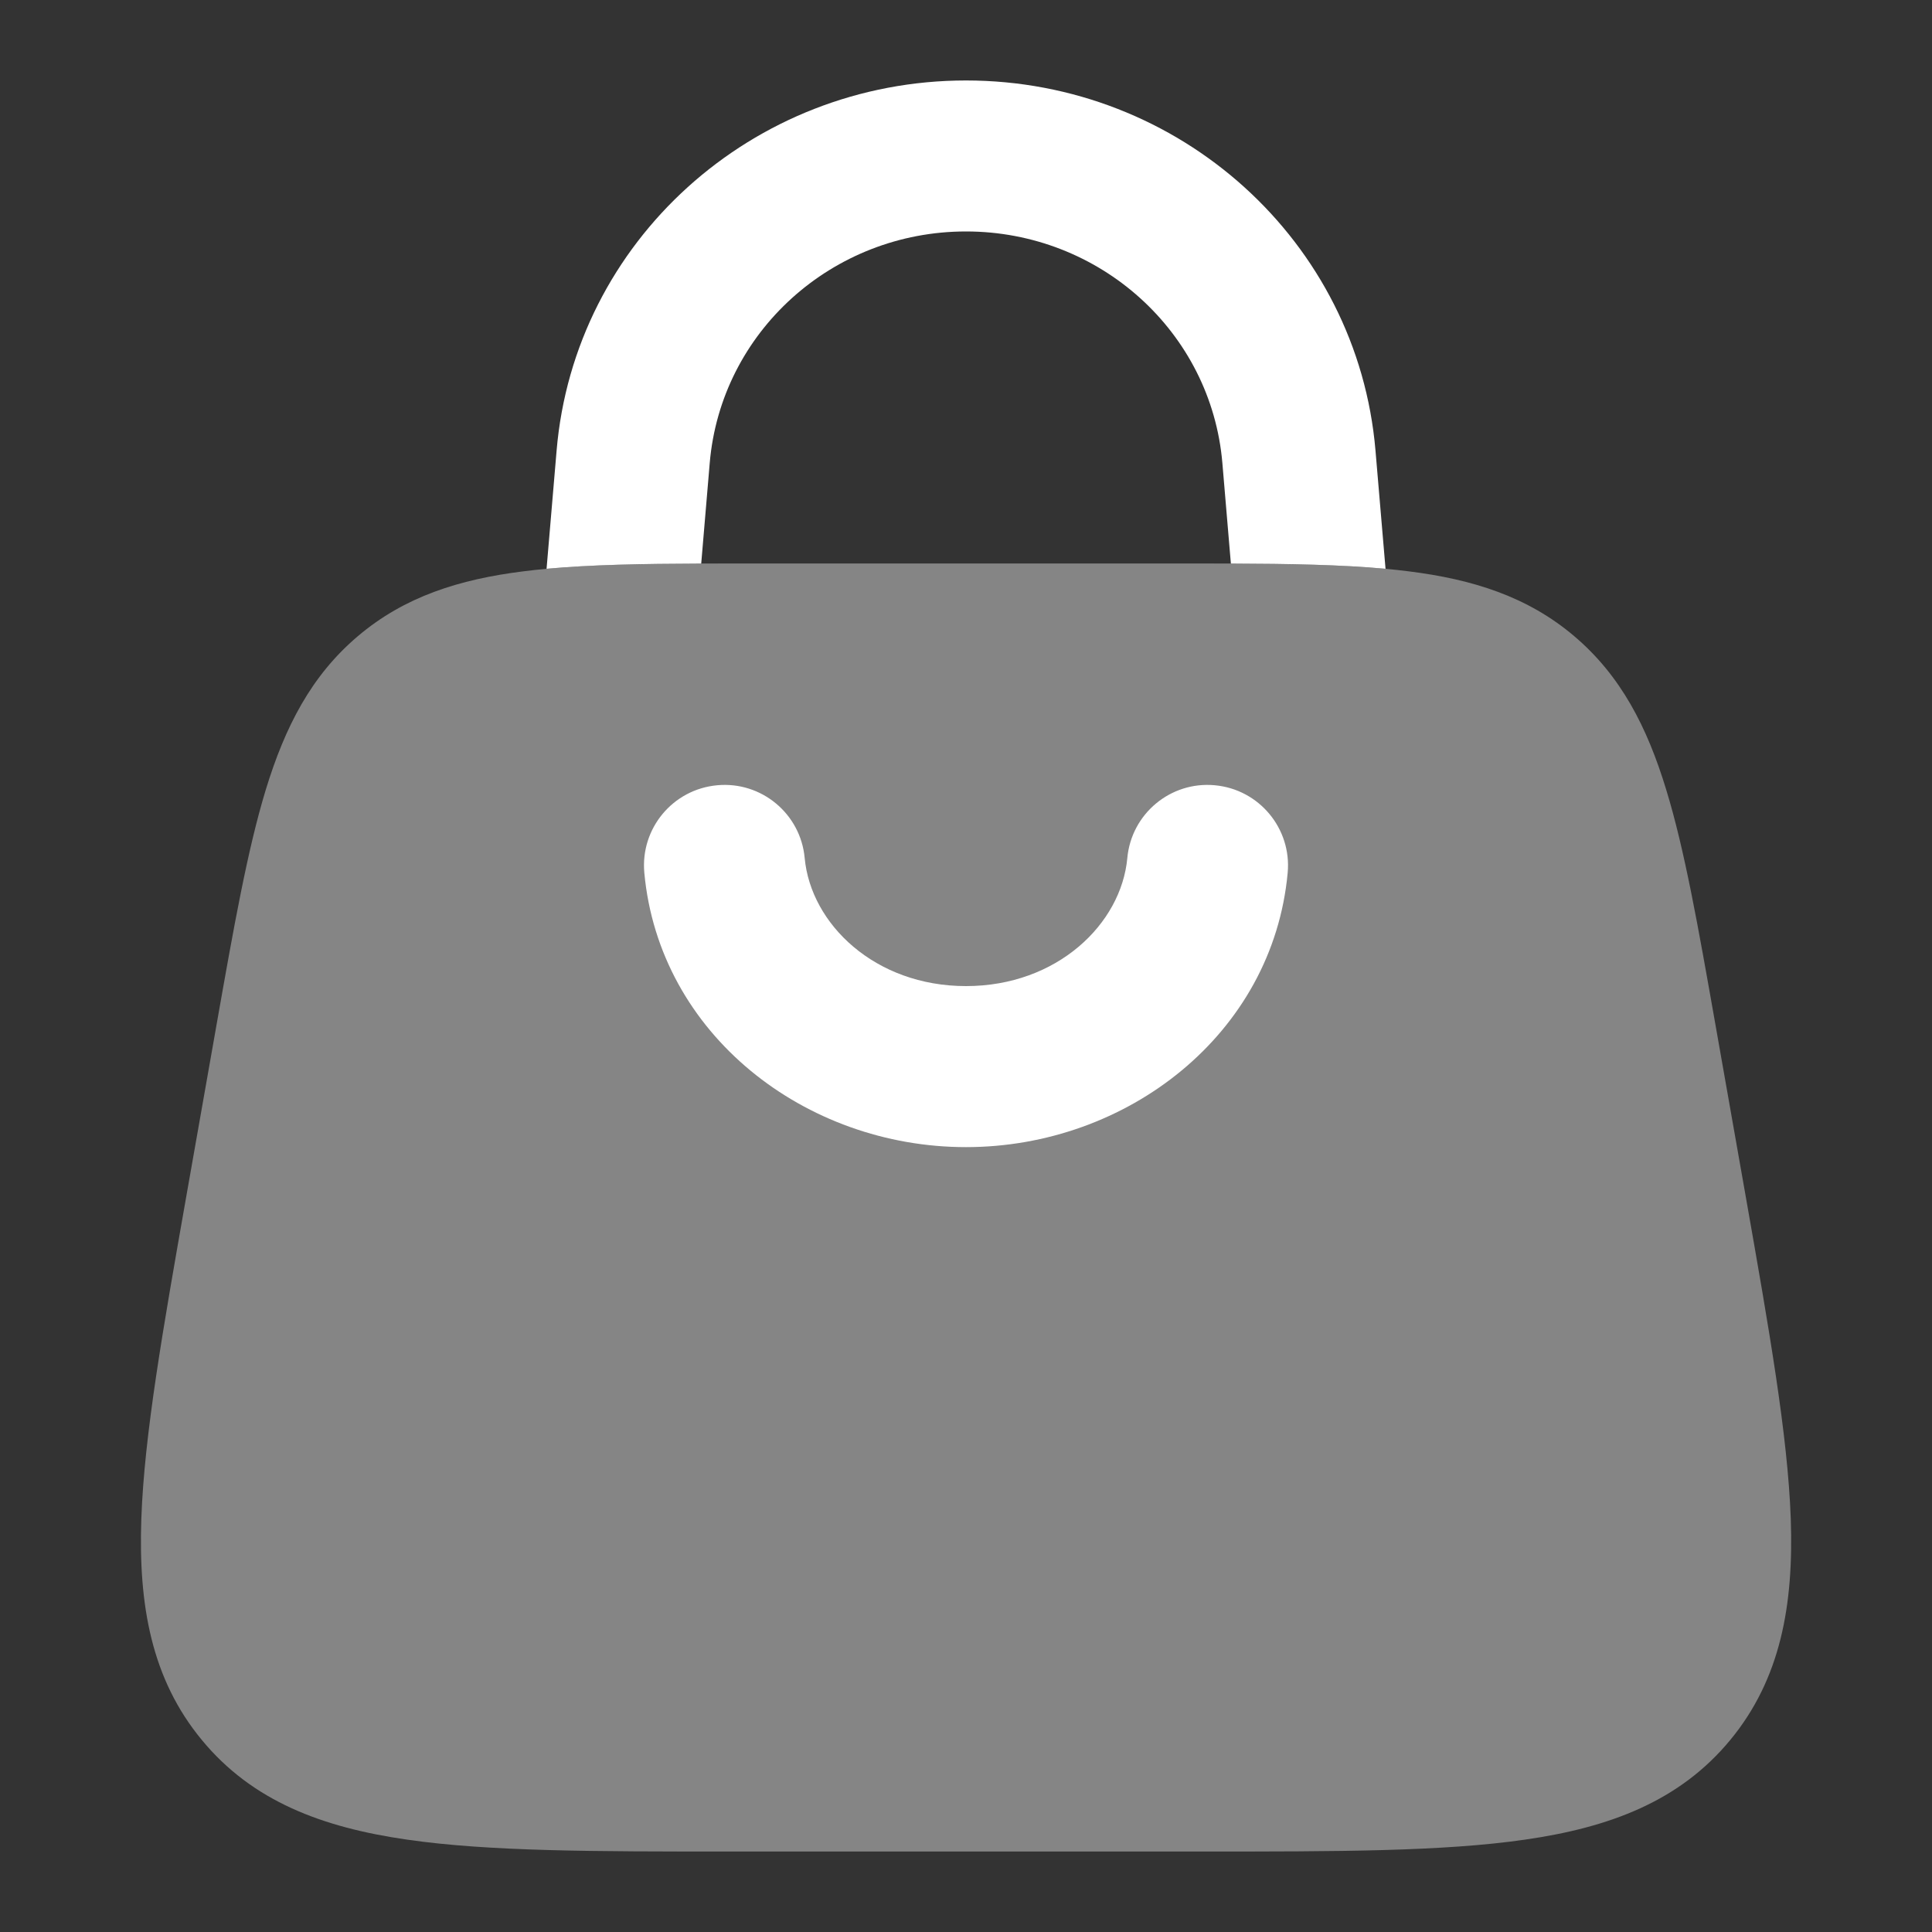
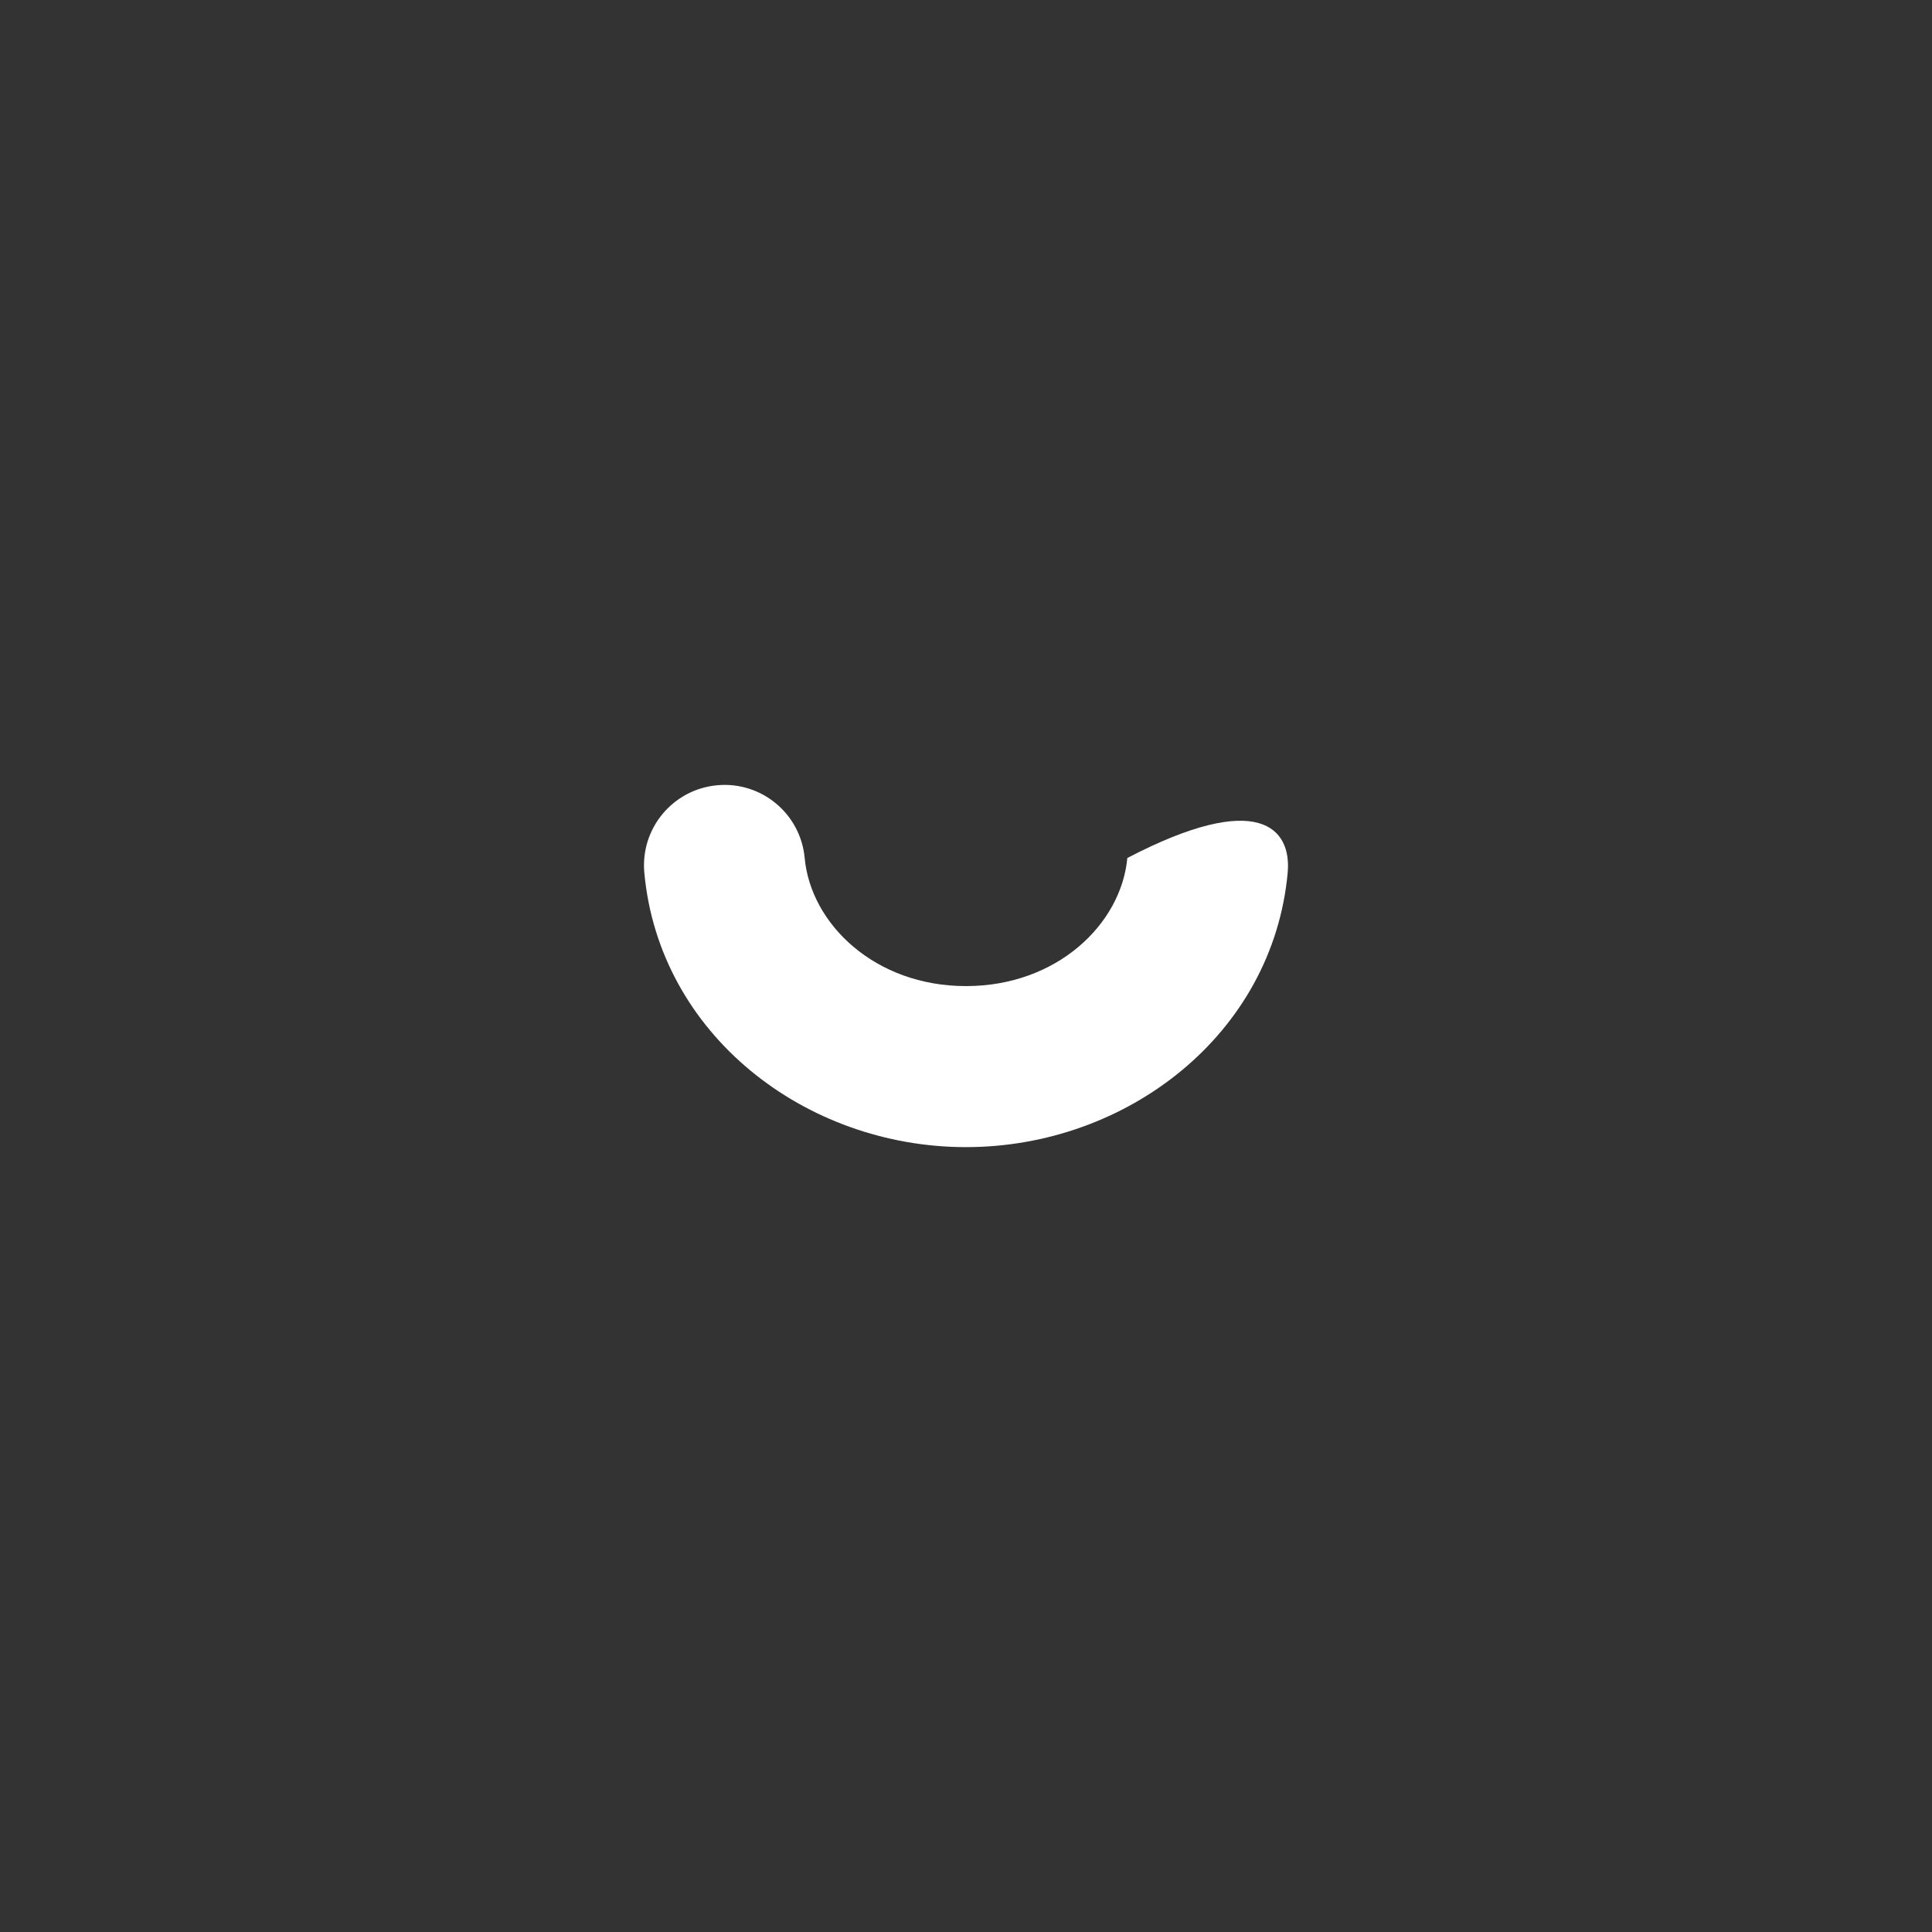
<svg xmlns="http://www.w3.org/2000/svg" width="20" height="20" viewBox="0 0 20 20" fill="none">
  <rect x="0" y="0" width="20" height="20" fill="#333333" stroke="none" />
-   <path opacity="0.4" d="M12.152 5.833C13.14 5.833 13.94 5.833 14.58 5.914C15.246 5.997 15.814 6.176 16.297 6.586C16.779 6.995 17.051 7.526 17.248 8.173C17.439 8.795 17.579 9.592 17.753 10.578L18.073 12.393C18.314 13.763 18.507 14.857 18.538 15.723C18.569 16.615 18.433 17.381 17.911 18.013C17.387 18.647 16.663 18.918 15.786 19.044C14.937 19.167 13.839 19.167 12.466 19.167H7.534C6.162 19.167 5.063 19.167 4.215 19.044C3.338 18.918 2.613 18.647 2.09 18.013C1.567 17.381 1.432 16.615 1.463 15.723C1.493 14.857 1.686 13.763 1.927 12.393L2.247 10.578C2.421 9.592 2.562 8.795 2.752 8.173C2.95 7.526 3.221 6.995 3.704 6.586C4.187 6.176 4.754 5.997 5.42 5.914C6.06 5.833 6.86 5.833 7.848 5.833H12.152Z" fill="white" />
-   <path d="M10 10.208C10.943 10.208 11.607 9.565 11.67 8.882C11.712 8.424 12.118 8.086 12.576 8.129C13.034 8.171 13.372 8.576 13.33 9.035C13.176 10.707 11.666 11.875 10 11.875C8.334 11.875 6.824 10.707 6.67 9.035C6.628 8.576 6.965 8.171 7.424 8.129C7.882 8.086 8.288 8.424 8.33 8.882C8.393 9.565 9.057 10.208 10 10.208Z" fill="white" />
-   <path d="M7.347 4.794C7.462 3.438 8.616 2.396 10 2.396C11.385 2.396 12.539 3.438 12.654 4.794L12.742 5.834C13.355 5.836 13.886 5.846 14.343 5.888L14.239 4.664C14.055 2.499 12.213 0.833 10 0.833C7.788 0.833 5.945 2.499 5.762 4.664L5.658 5.888C6.114 5.846 6.645 5.836 7.259 5.834L7.347 4.794Z" fill="white" />
+   <path d="M10 10.208C10.943 10.208 11.607 9.565 11.67 8.882C13.034 8.171 13.372 8.576 13.33 9.035C13.176 10.707 11.666 11.875 10 11.875C8.334 11.875 6.824 10.707 6.67 9.035C6.628 8.576 6.965 8.171 7.424 8.129C7.882 8.086 8.288 8.424 8.33 8.882C8.393 9.565 9.057 10.208 10 10.208Z" fill="white" />
</svg>